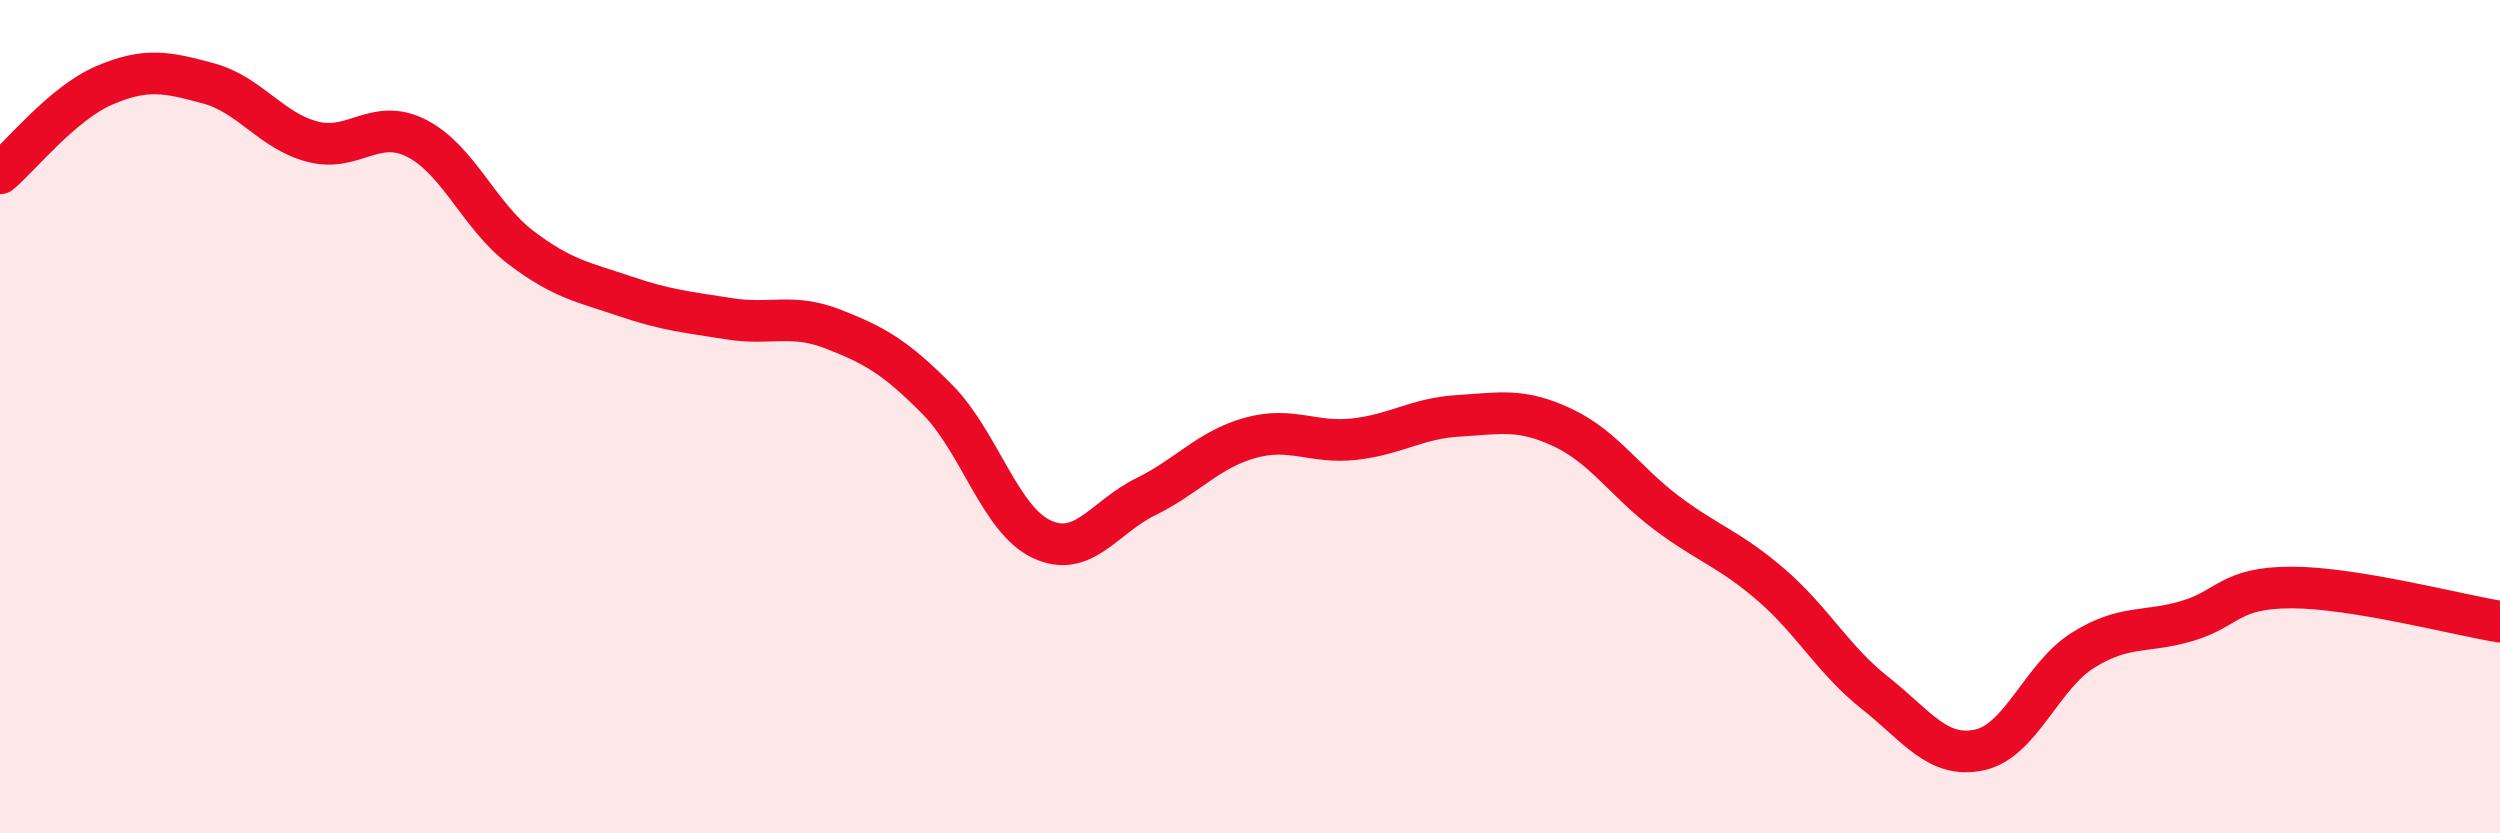
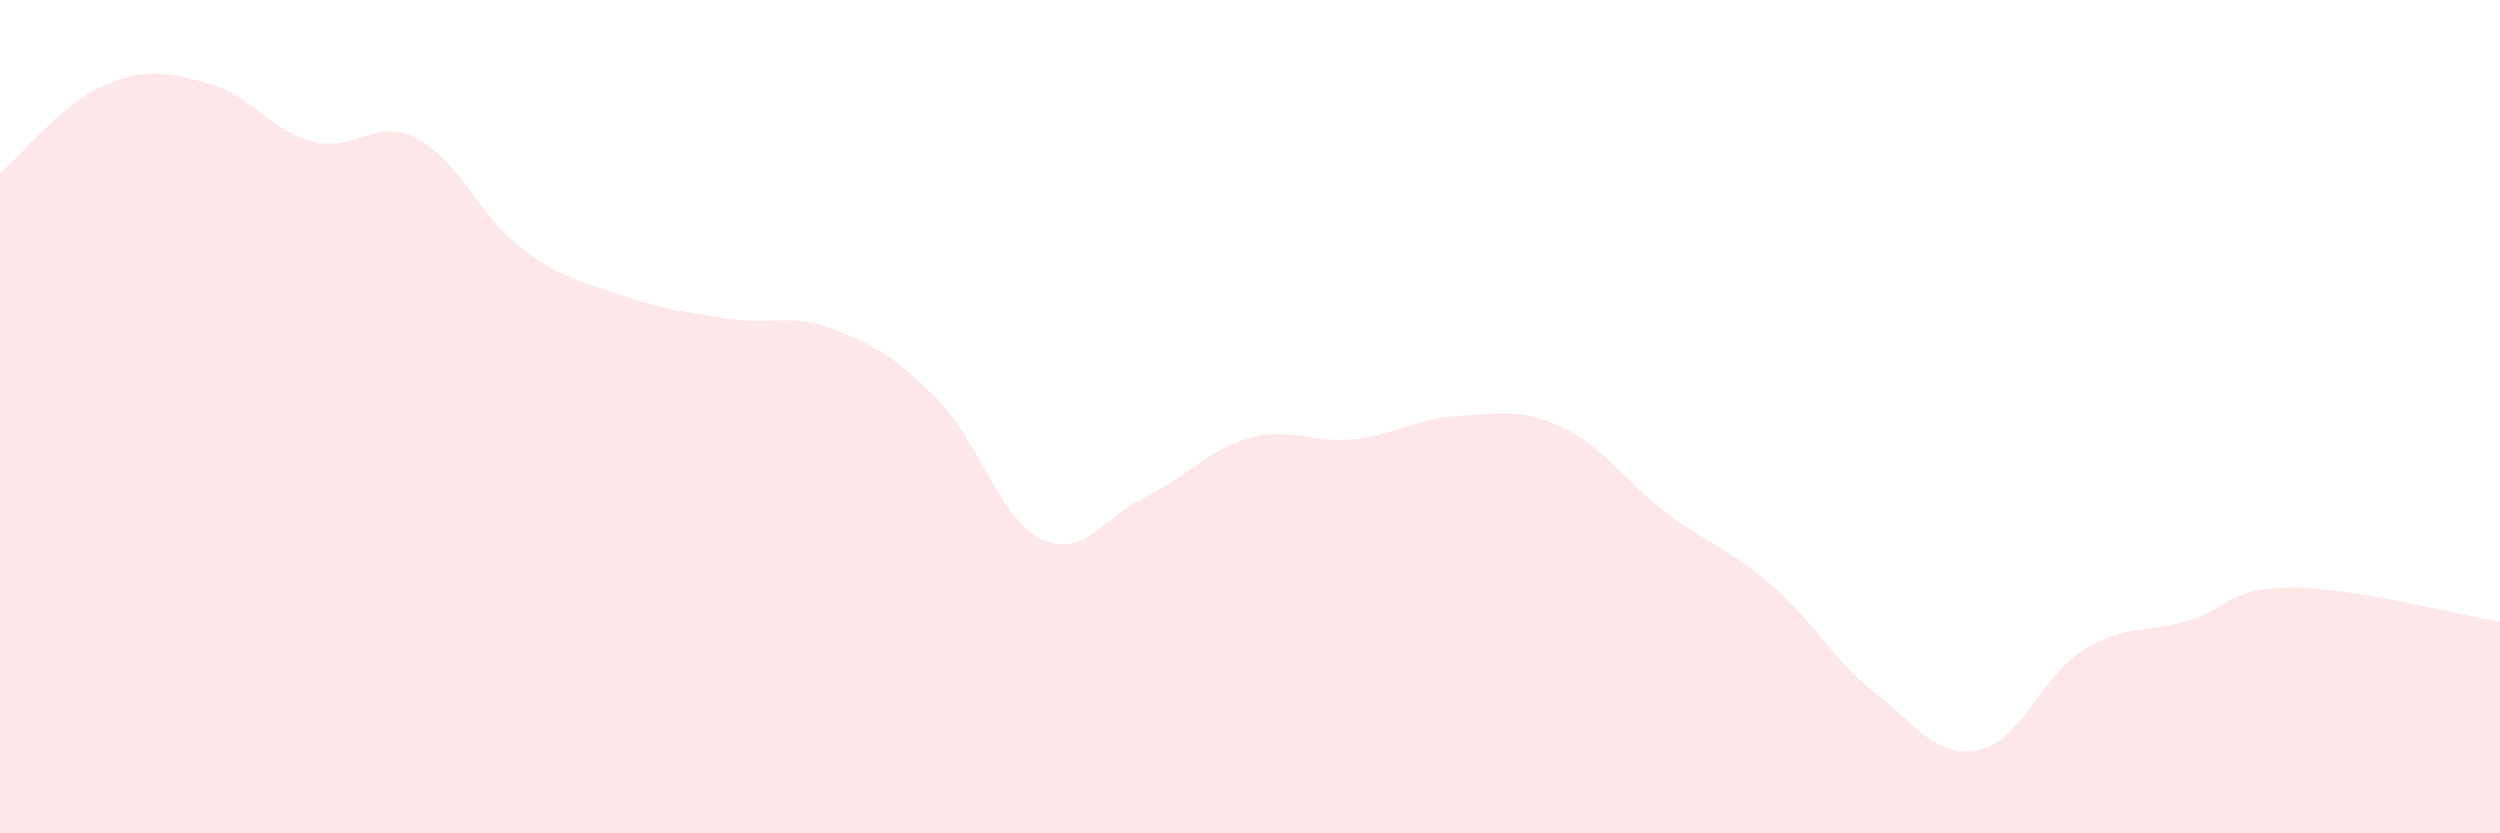
<svg xmlns="http://www.w3.org/2000/svg" width="60" height="20" viewBox="0 0 60 20">
  <path d="M 0,4.16 C 0.5,3.74 1.5,2.48 2.5,2.05 C 3.5,1.62 4,1.73 5,2 C 6,2.27 6.5,3.14 7.5,3.4 C 8.5,3.66 9,2.81 10,3.32 C 11,3.83 11.5,5.18 12.5,5.94 C 13.5,6.7 14,6.77 15,7.11 C 16,7.45 16.5,7.49 17.5,7.65 C 18.5,7.81 19,7.51 20,7.9 C 21,8.29 21.5,8.58 22.5,9.59 C 23.5,10.6 24,12.47 25,12.94 C 26,13.41 26.5,12.41 27.5,11.92 C 28.5,11.43 29,10.79 30,10.51 C 31,10.23 31.5,10.65 32.5,10.54 C 33.5,10.43 34,10.04 35,9.98 C 36,9.92 36.5,9.79 37.5,10.26 C 38.5,10.73 39,11.56 40,12.31 C 41,13.06 41.5,13.17 42.5,14.03 C 43.5,14.89 44,15.84 45,16.63 C 46,17.42 46.5,18.21 47.5,18 C 48.5,17.79 49,16.22 50,15.6 C 51,14.98 51.5,15.2 52.5,14.9 C 53.5,14.6 53.5,14.1 55,14.1 C 56.5,14.1 59,14.76 60,14.92L60 20L0 20Z" fill="#EB0A25" opacity="0.1" stroke-linecap="round" stroke-linejoin="round" />
-   <path d="M 0,4.16 C 0.5,3.74 1.5,2.48 2.5,2.05 C 3.5,1.62 4,1.73 5,2 C 6,2.27 6.5,3.14 7.5,3.4 C 8.5,3.66 9,2.81 10,3.32 C 11,3.83 11.5,5.18 12.5,5.94 C 13.5,6.7 14,6.77 15,7.11 C 16,7.45 16.5,7.49 17.5,7.65 C 18.5,7.81 19,7.51 20,7.9 C 21,8.29 21.5,8.58 22.5,9.59 C 23.5,10.6 24,12.47 25,12.94 C 26,13.41 26.5,12.41 27.5,11.92 C 28.5,11.43 29,10.79 30,10.51 C 31,10.23 31.5,10.65 32.5,10.54 C 33.5,10.43 34,10.04 35,9.98 C 36,9.92 36.5,9.79 37.5,10.26 C 38.5,10.73 39,11.56 40,12.31 C 41,13.06 41.5,13.17 42.5,14.03 C 43.5,14.89 44,15.84 45,16.63 C 46,17.42 46.5,18.21 47.5,18 C 48.5,17.79 49,16.22 50,15.6 C 51,14.98 51.5,15.2 52.5,14.9 C 53.5,14.6 53.5,14.1 55,14.1 C 56.5,14.1 59,14.76 60,14.92" stroke="#EB0A25" stroke-width="1" fill="none" stroke-linecap="round" stroke-linejoin="round" />
</svg>